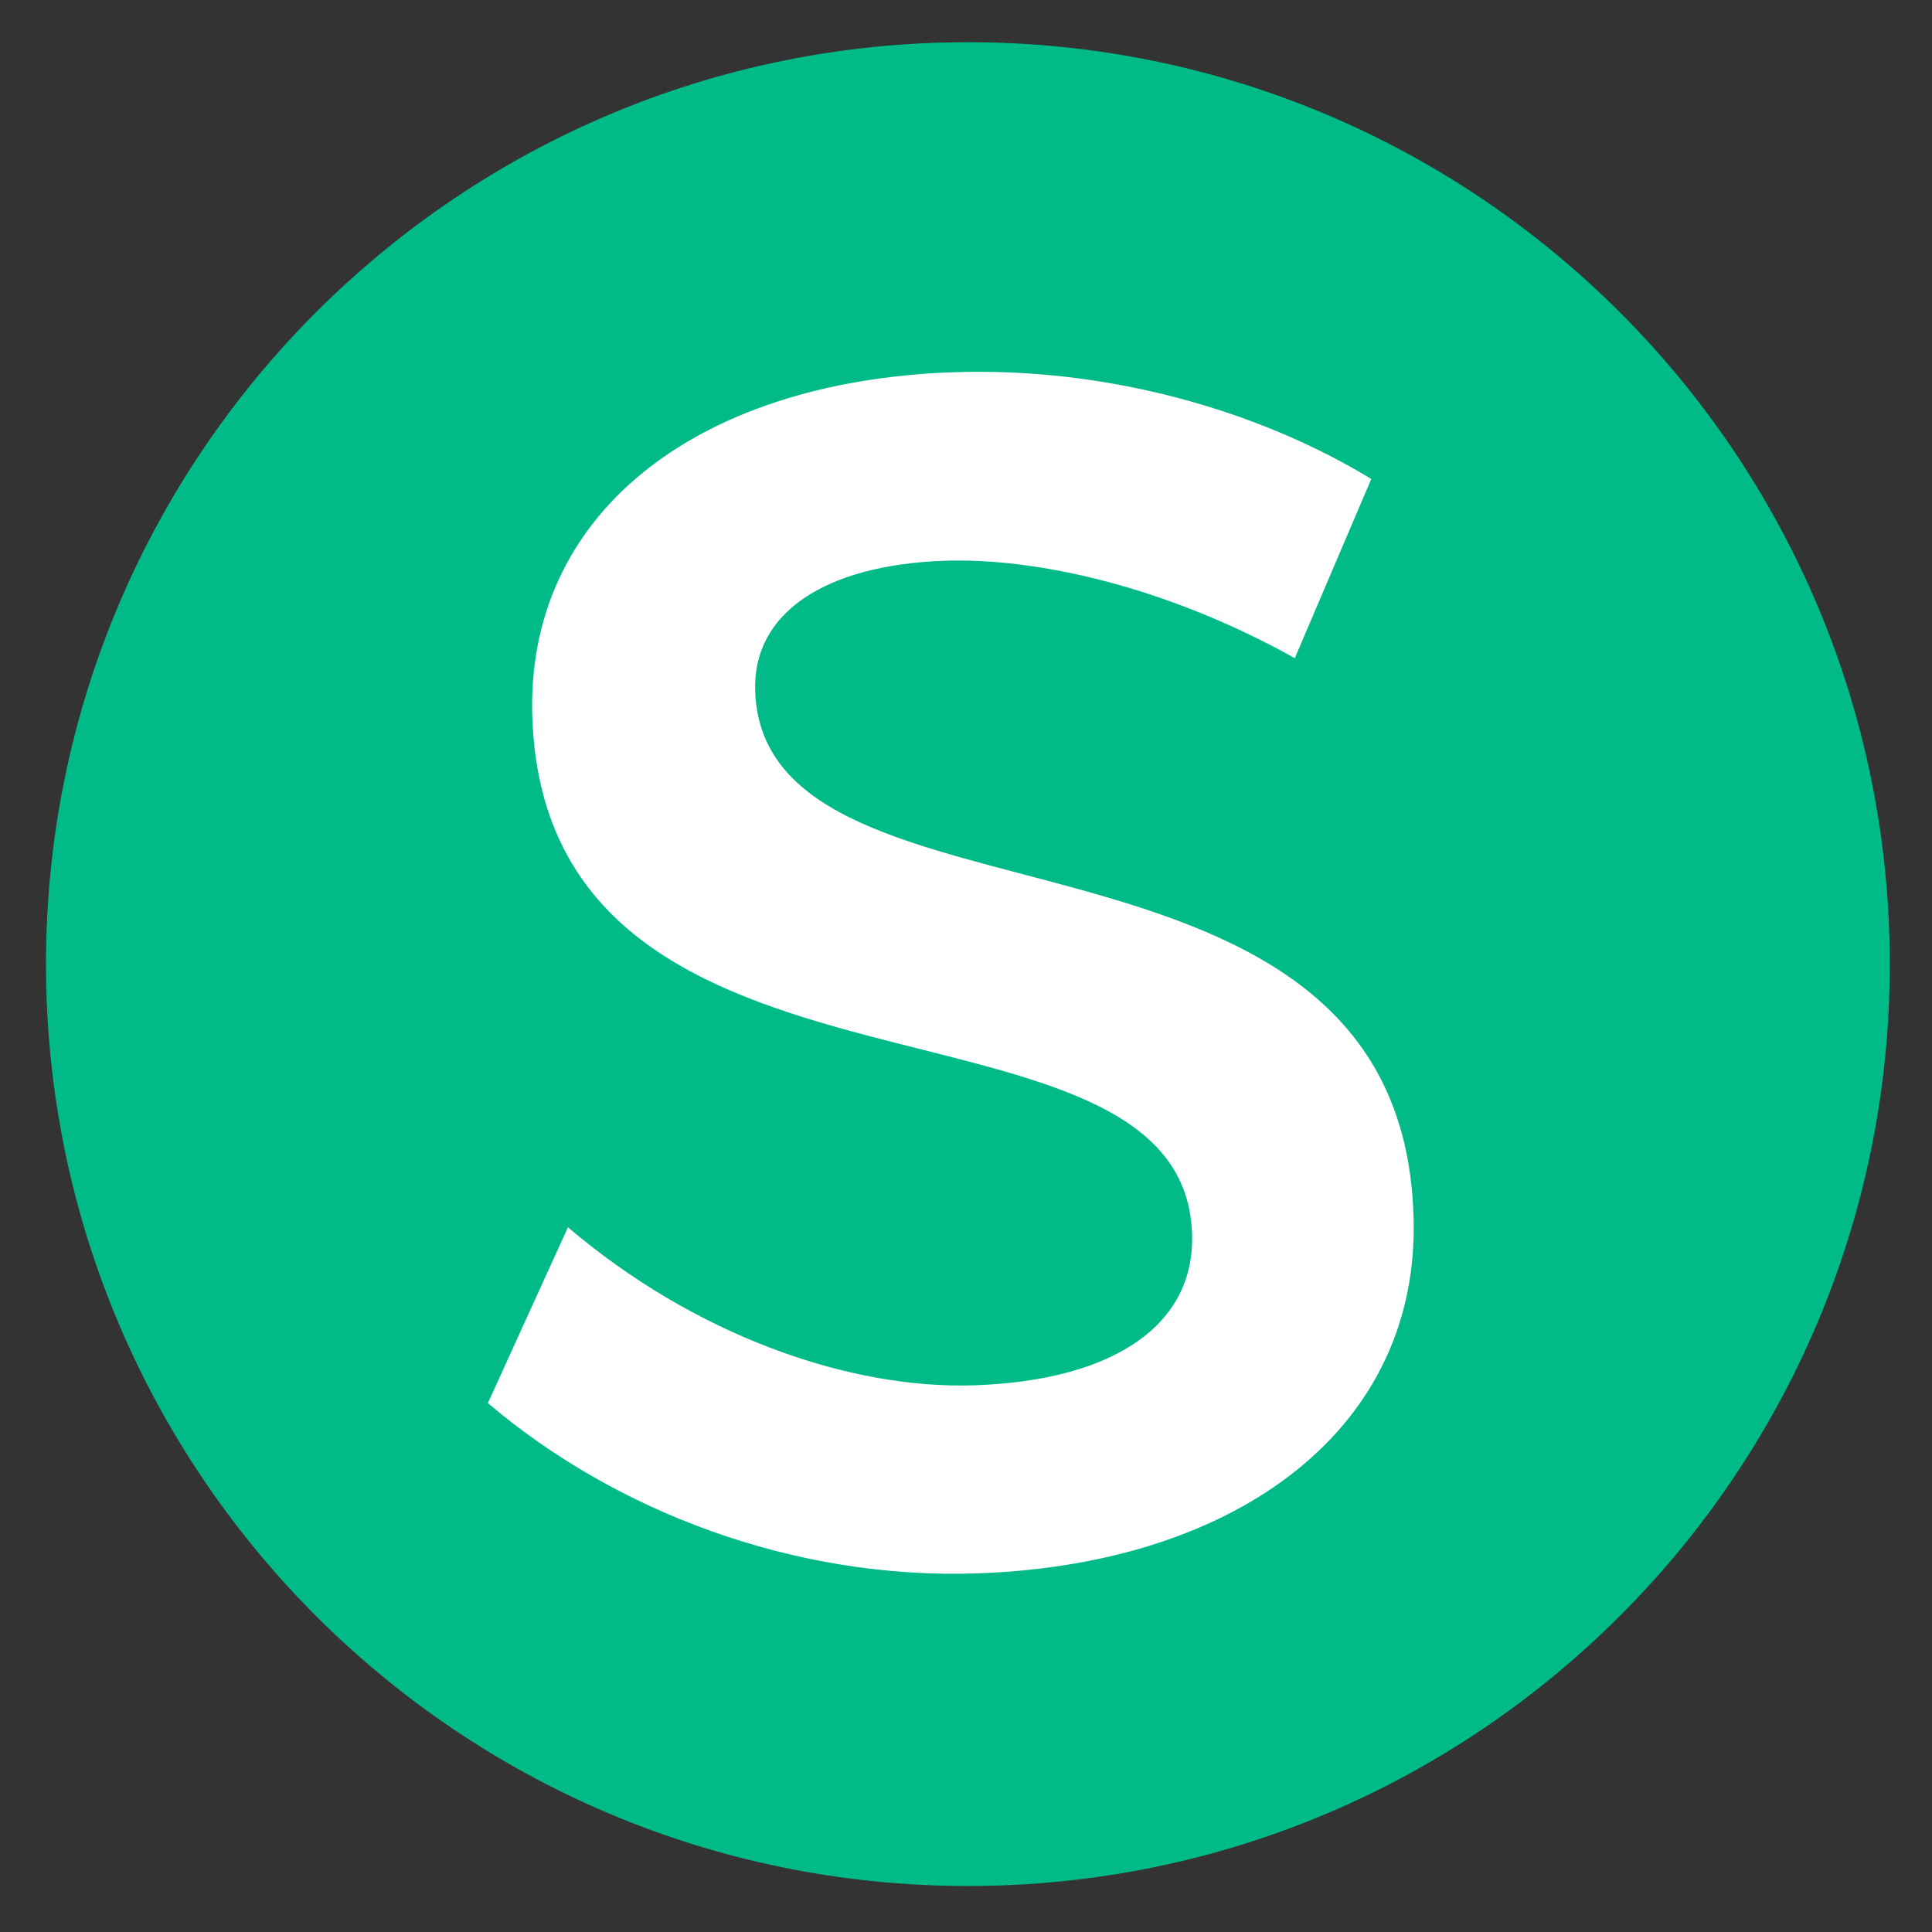
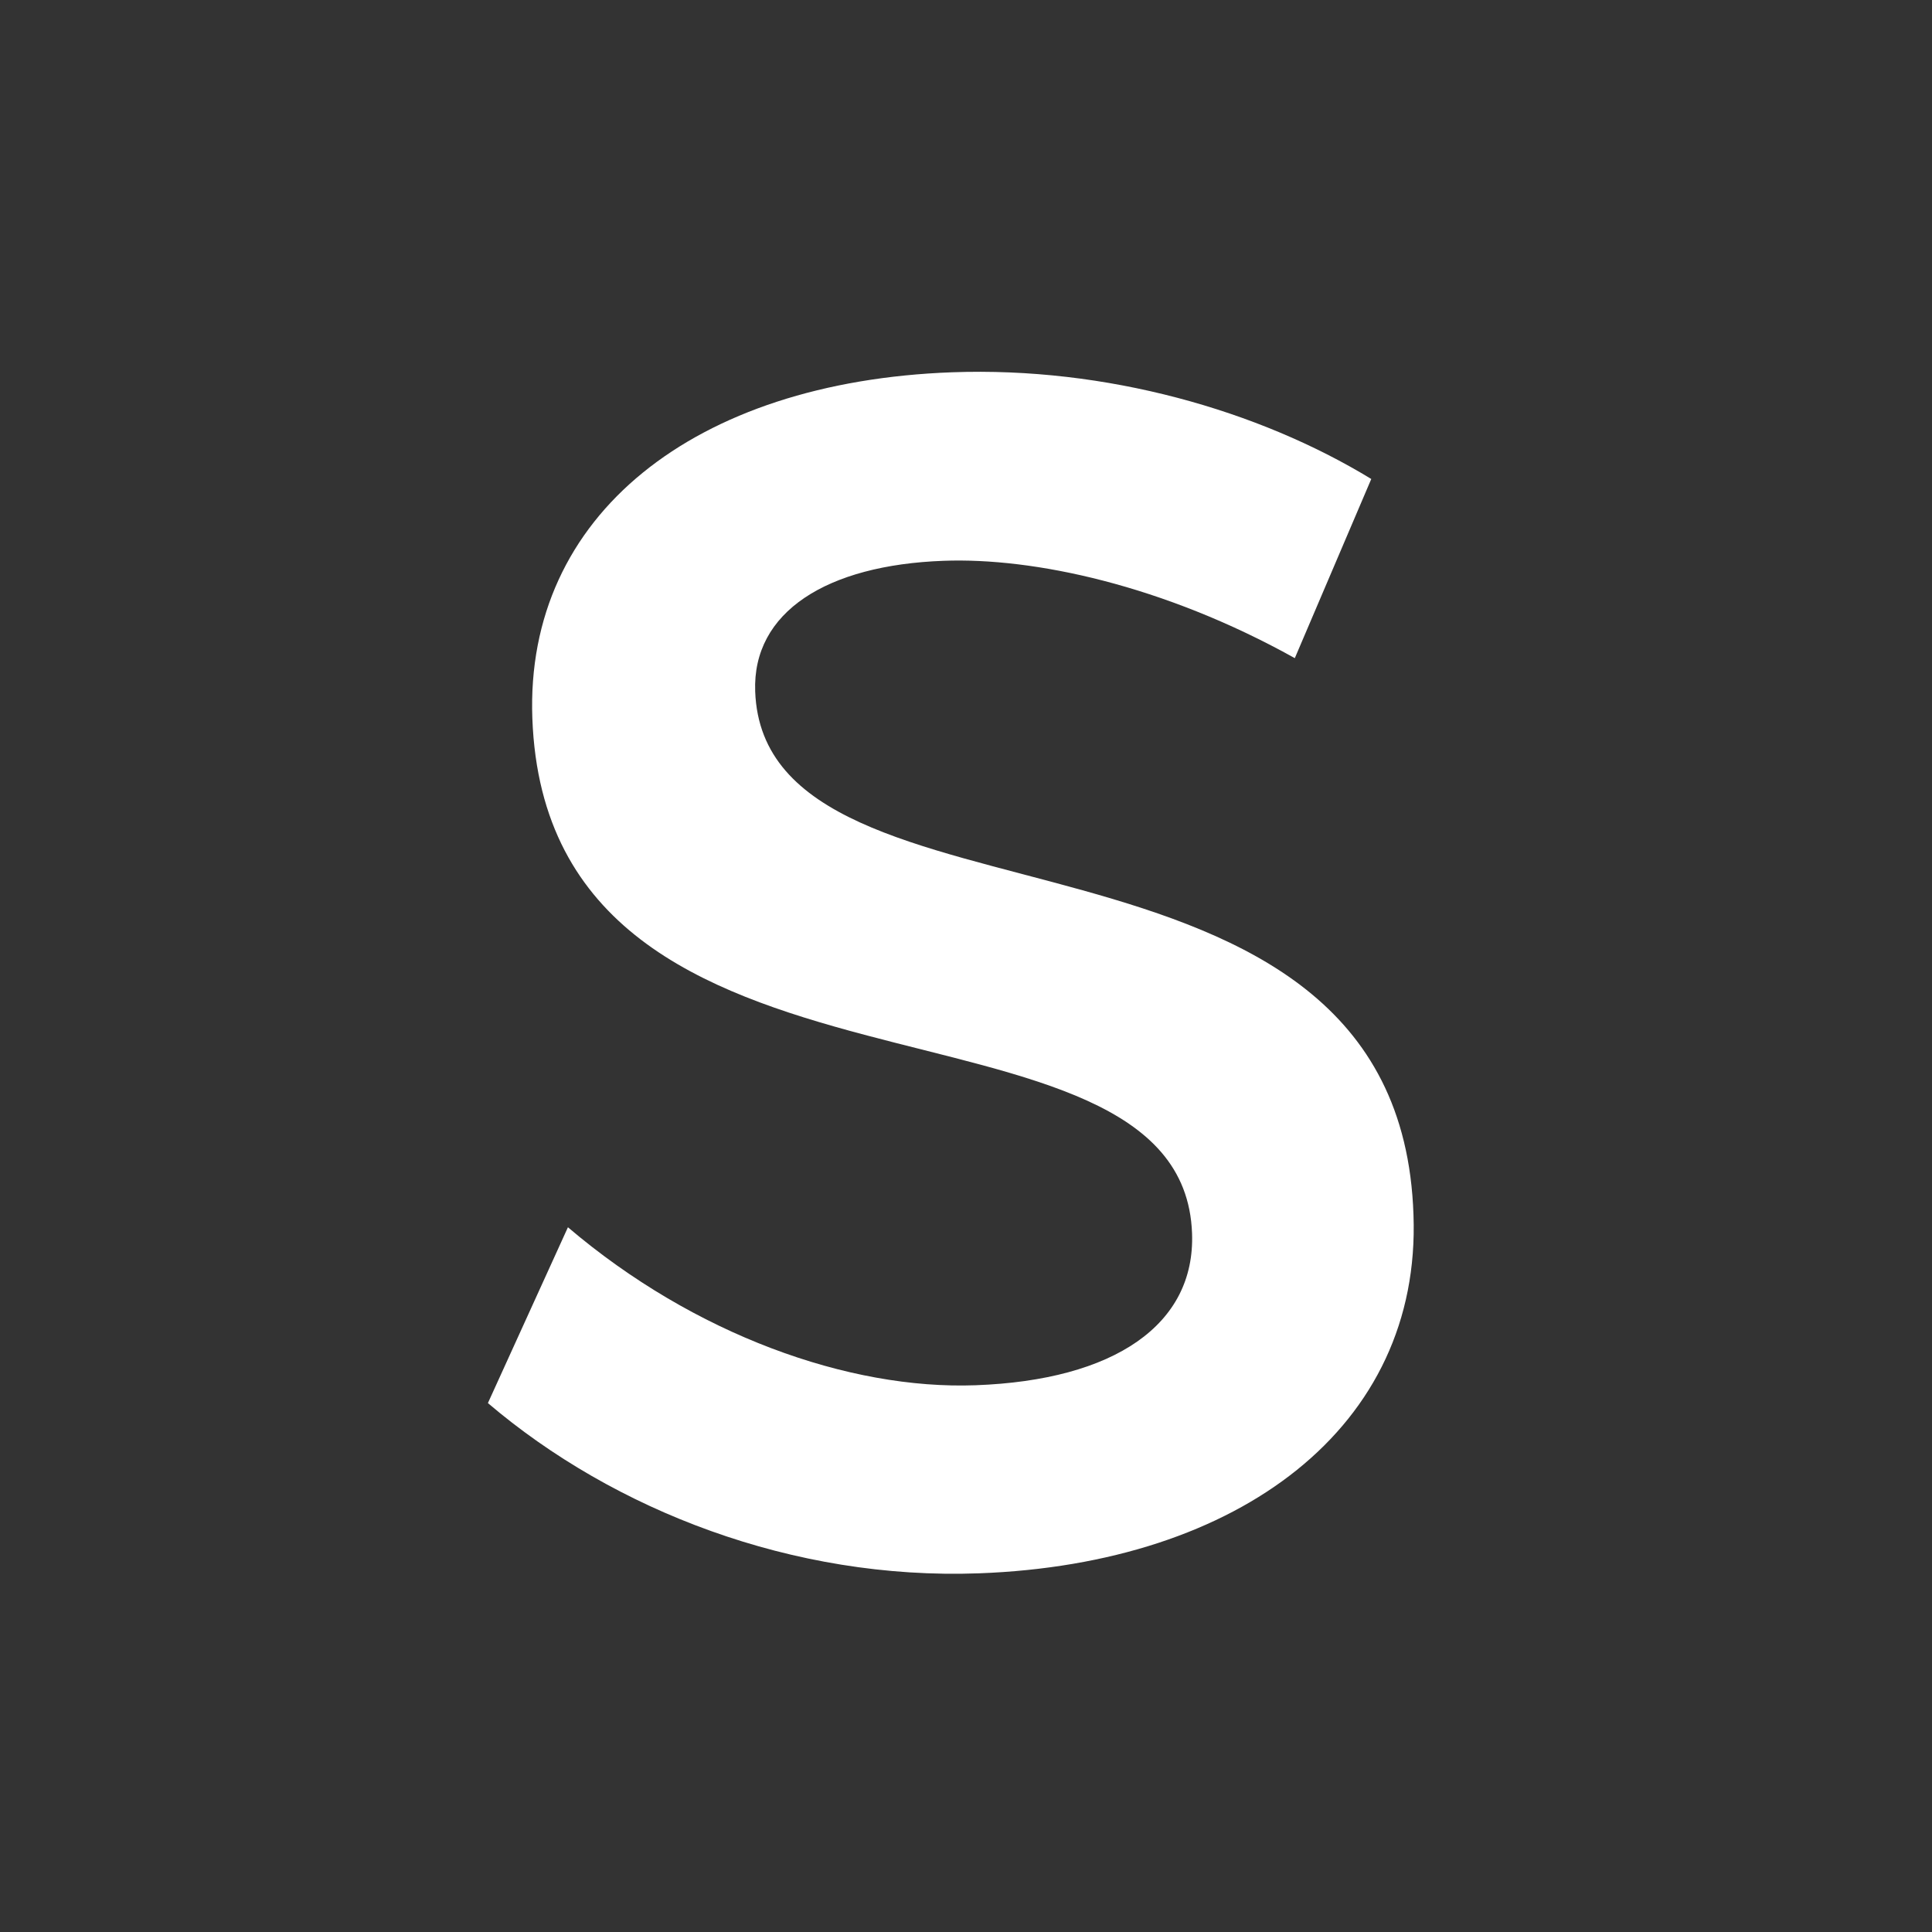
<svg xmlns="http://www.w3.org/2000/svg" width="26" height="26" viewBox="0 0 26 26" fill="none">
  <rect x="0" y="0" width="26" height="26" fill="#333333" stroke="none" />
  <g clip-path="url(#clip0_59_1127)">
-     <path d="M13.026 25.381C19.878 25.381 25.432 19.827 25.432 12.975C25.432 6.123 19.878 0.568 13.026 0.568C6.174 0.568 0.619 6.123 0.619 12.975C0.619 19.827 6.174 25.381 13.026 25.381Z" fill="#00BB88" />
    <path d="M18.454 6.446L17.425 8.857C15.655 7.872 13.907 7.502 12.699 7.547C11.127 7.604 10.123 8.234 10.163 9.305C10.29 12.791 18.835 10.607 19.022 16.35C19.127 19.198 16.684 21.044 13.175 21.173C10.669 21.265 8.262 20.326 6.566 18.882L7.643 16.516C9.339 17.96 11.42 18.705 13.129 18.642C14.997 18.574 16.088 17.826 16.042 16.596C15.912 13.042 7.372 15.339 7.164 9.666C7.064 6.932 9.348 5.137 12.812 5.01C14.885 4.934 16.937 5.521 18.454 6.446Z" fill="white" />
  </g>
  <defs>
    <clipPath id="clip0_59_1127">
      <rect width="26" height="26" fill="white" transform="translate(0 0)" />
    </clipPath>
  </defs>
</svg>